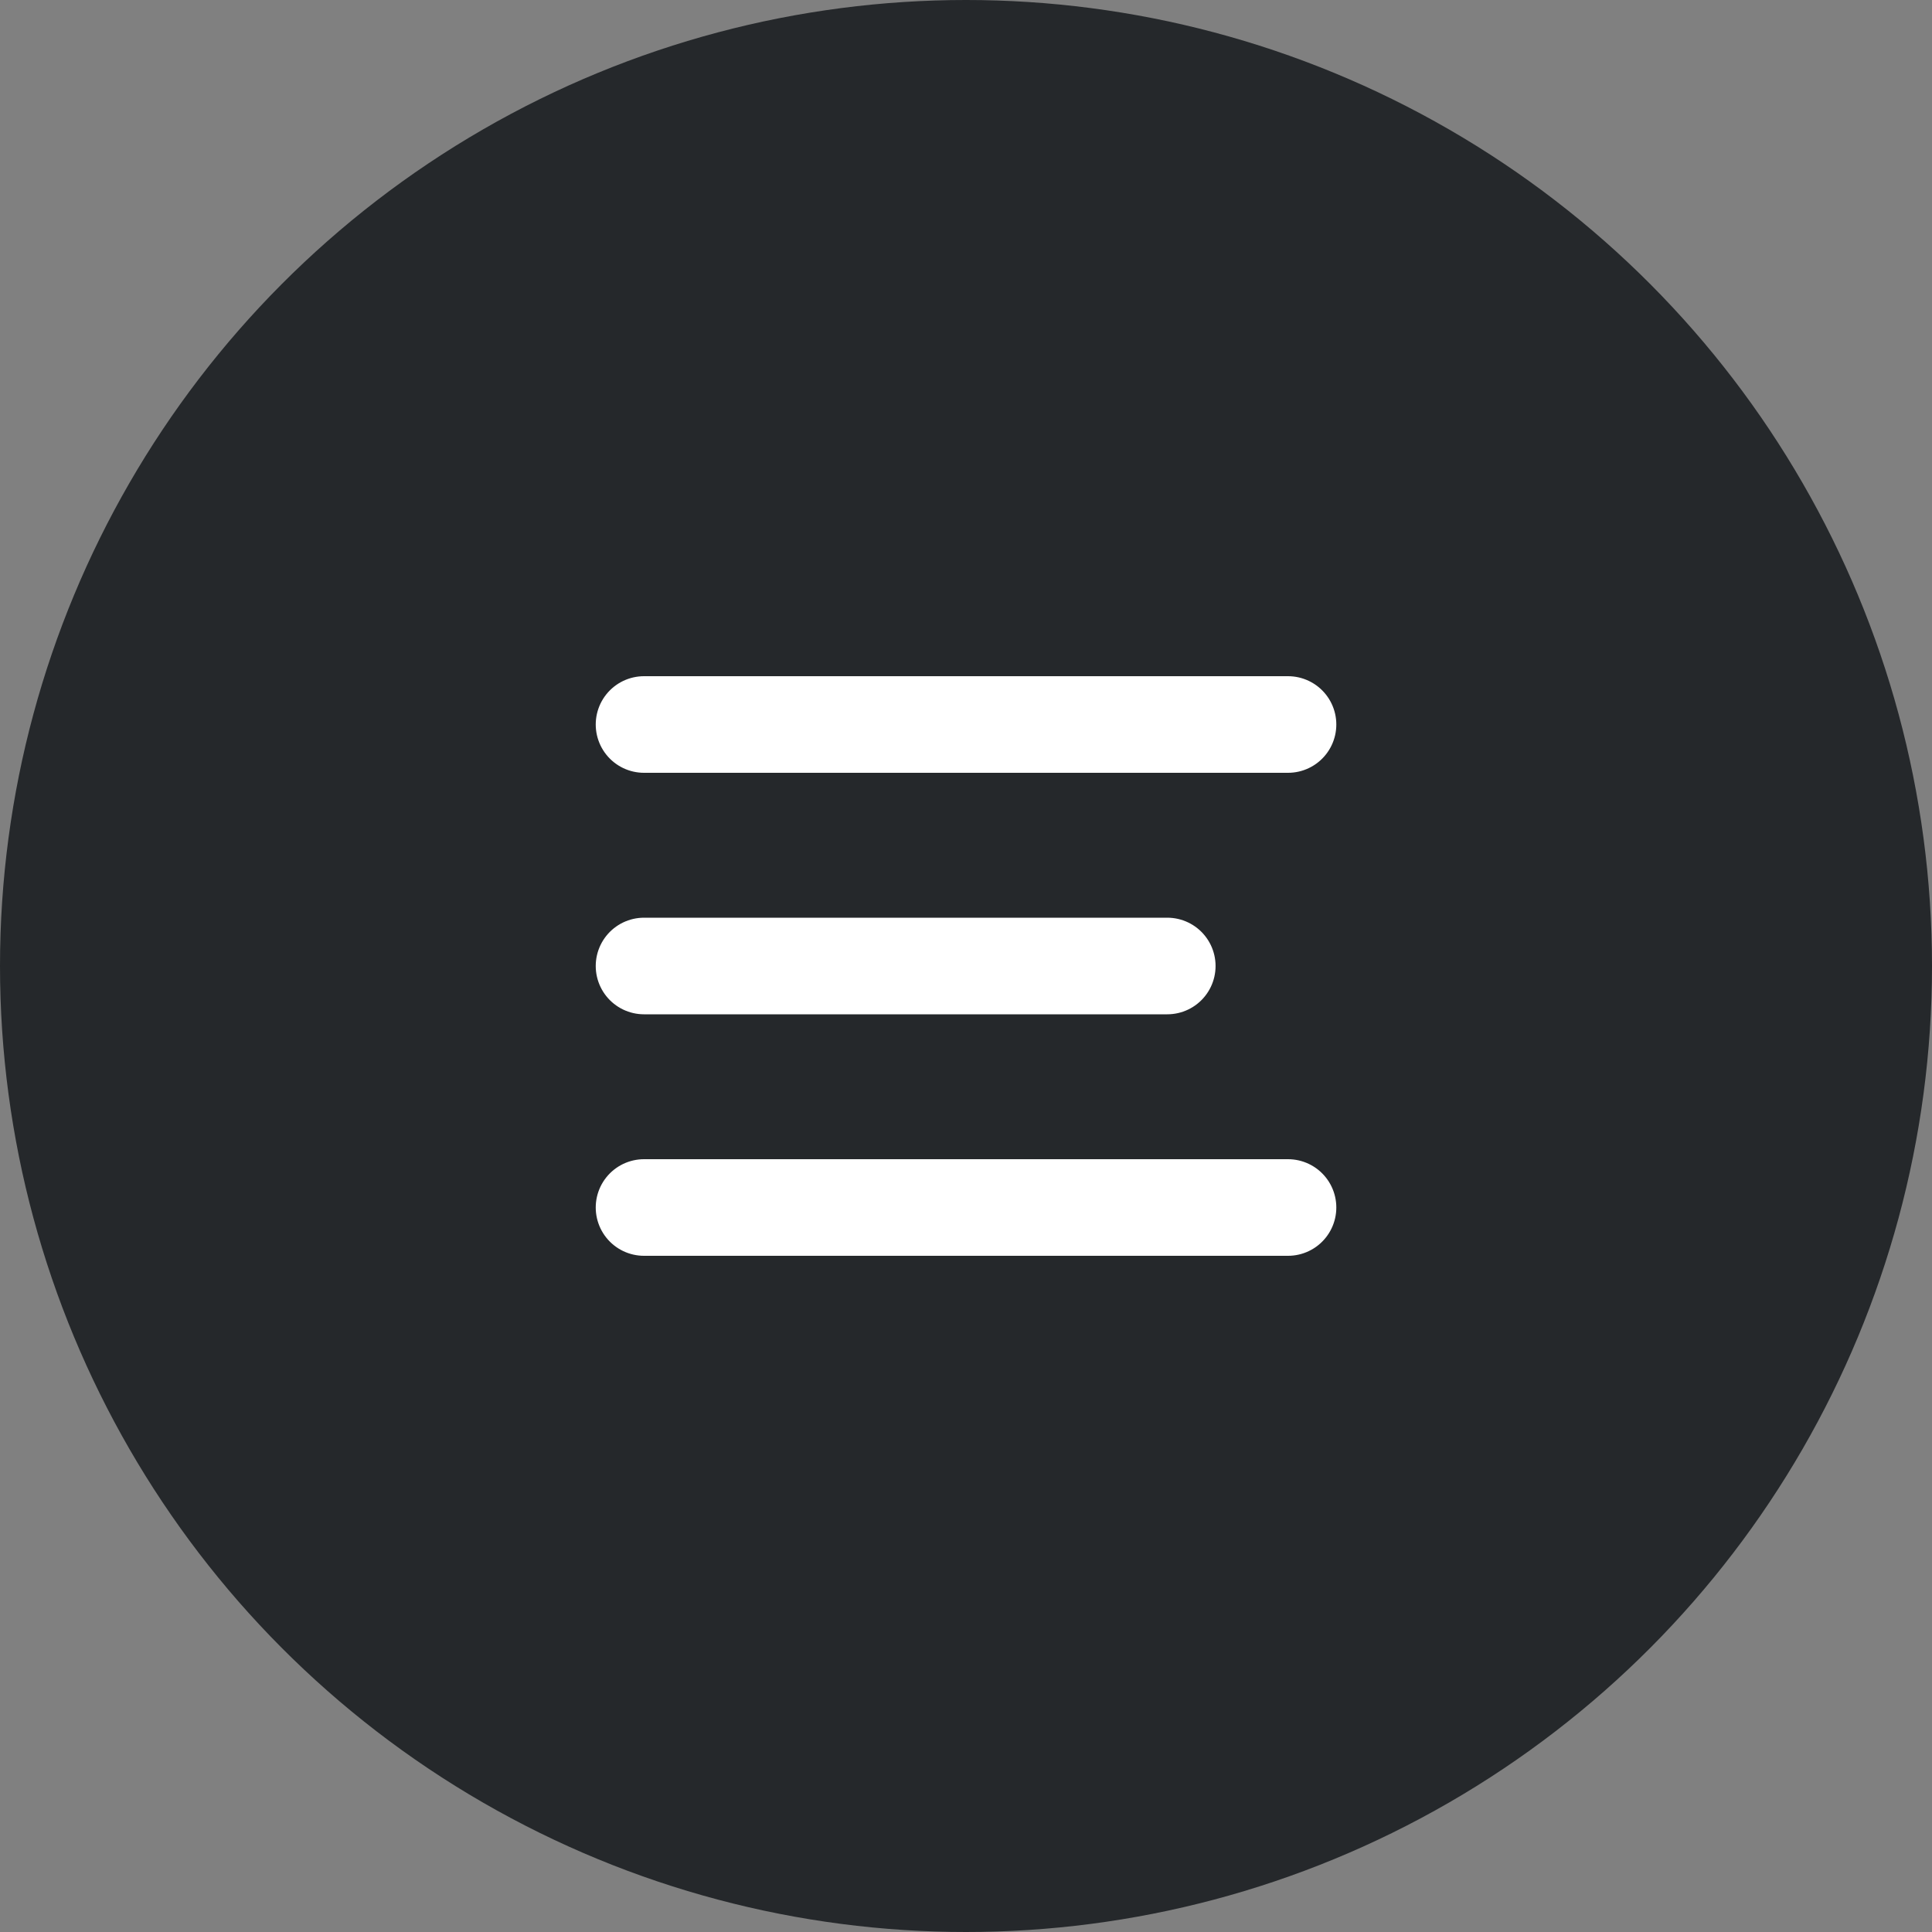
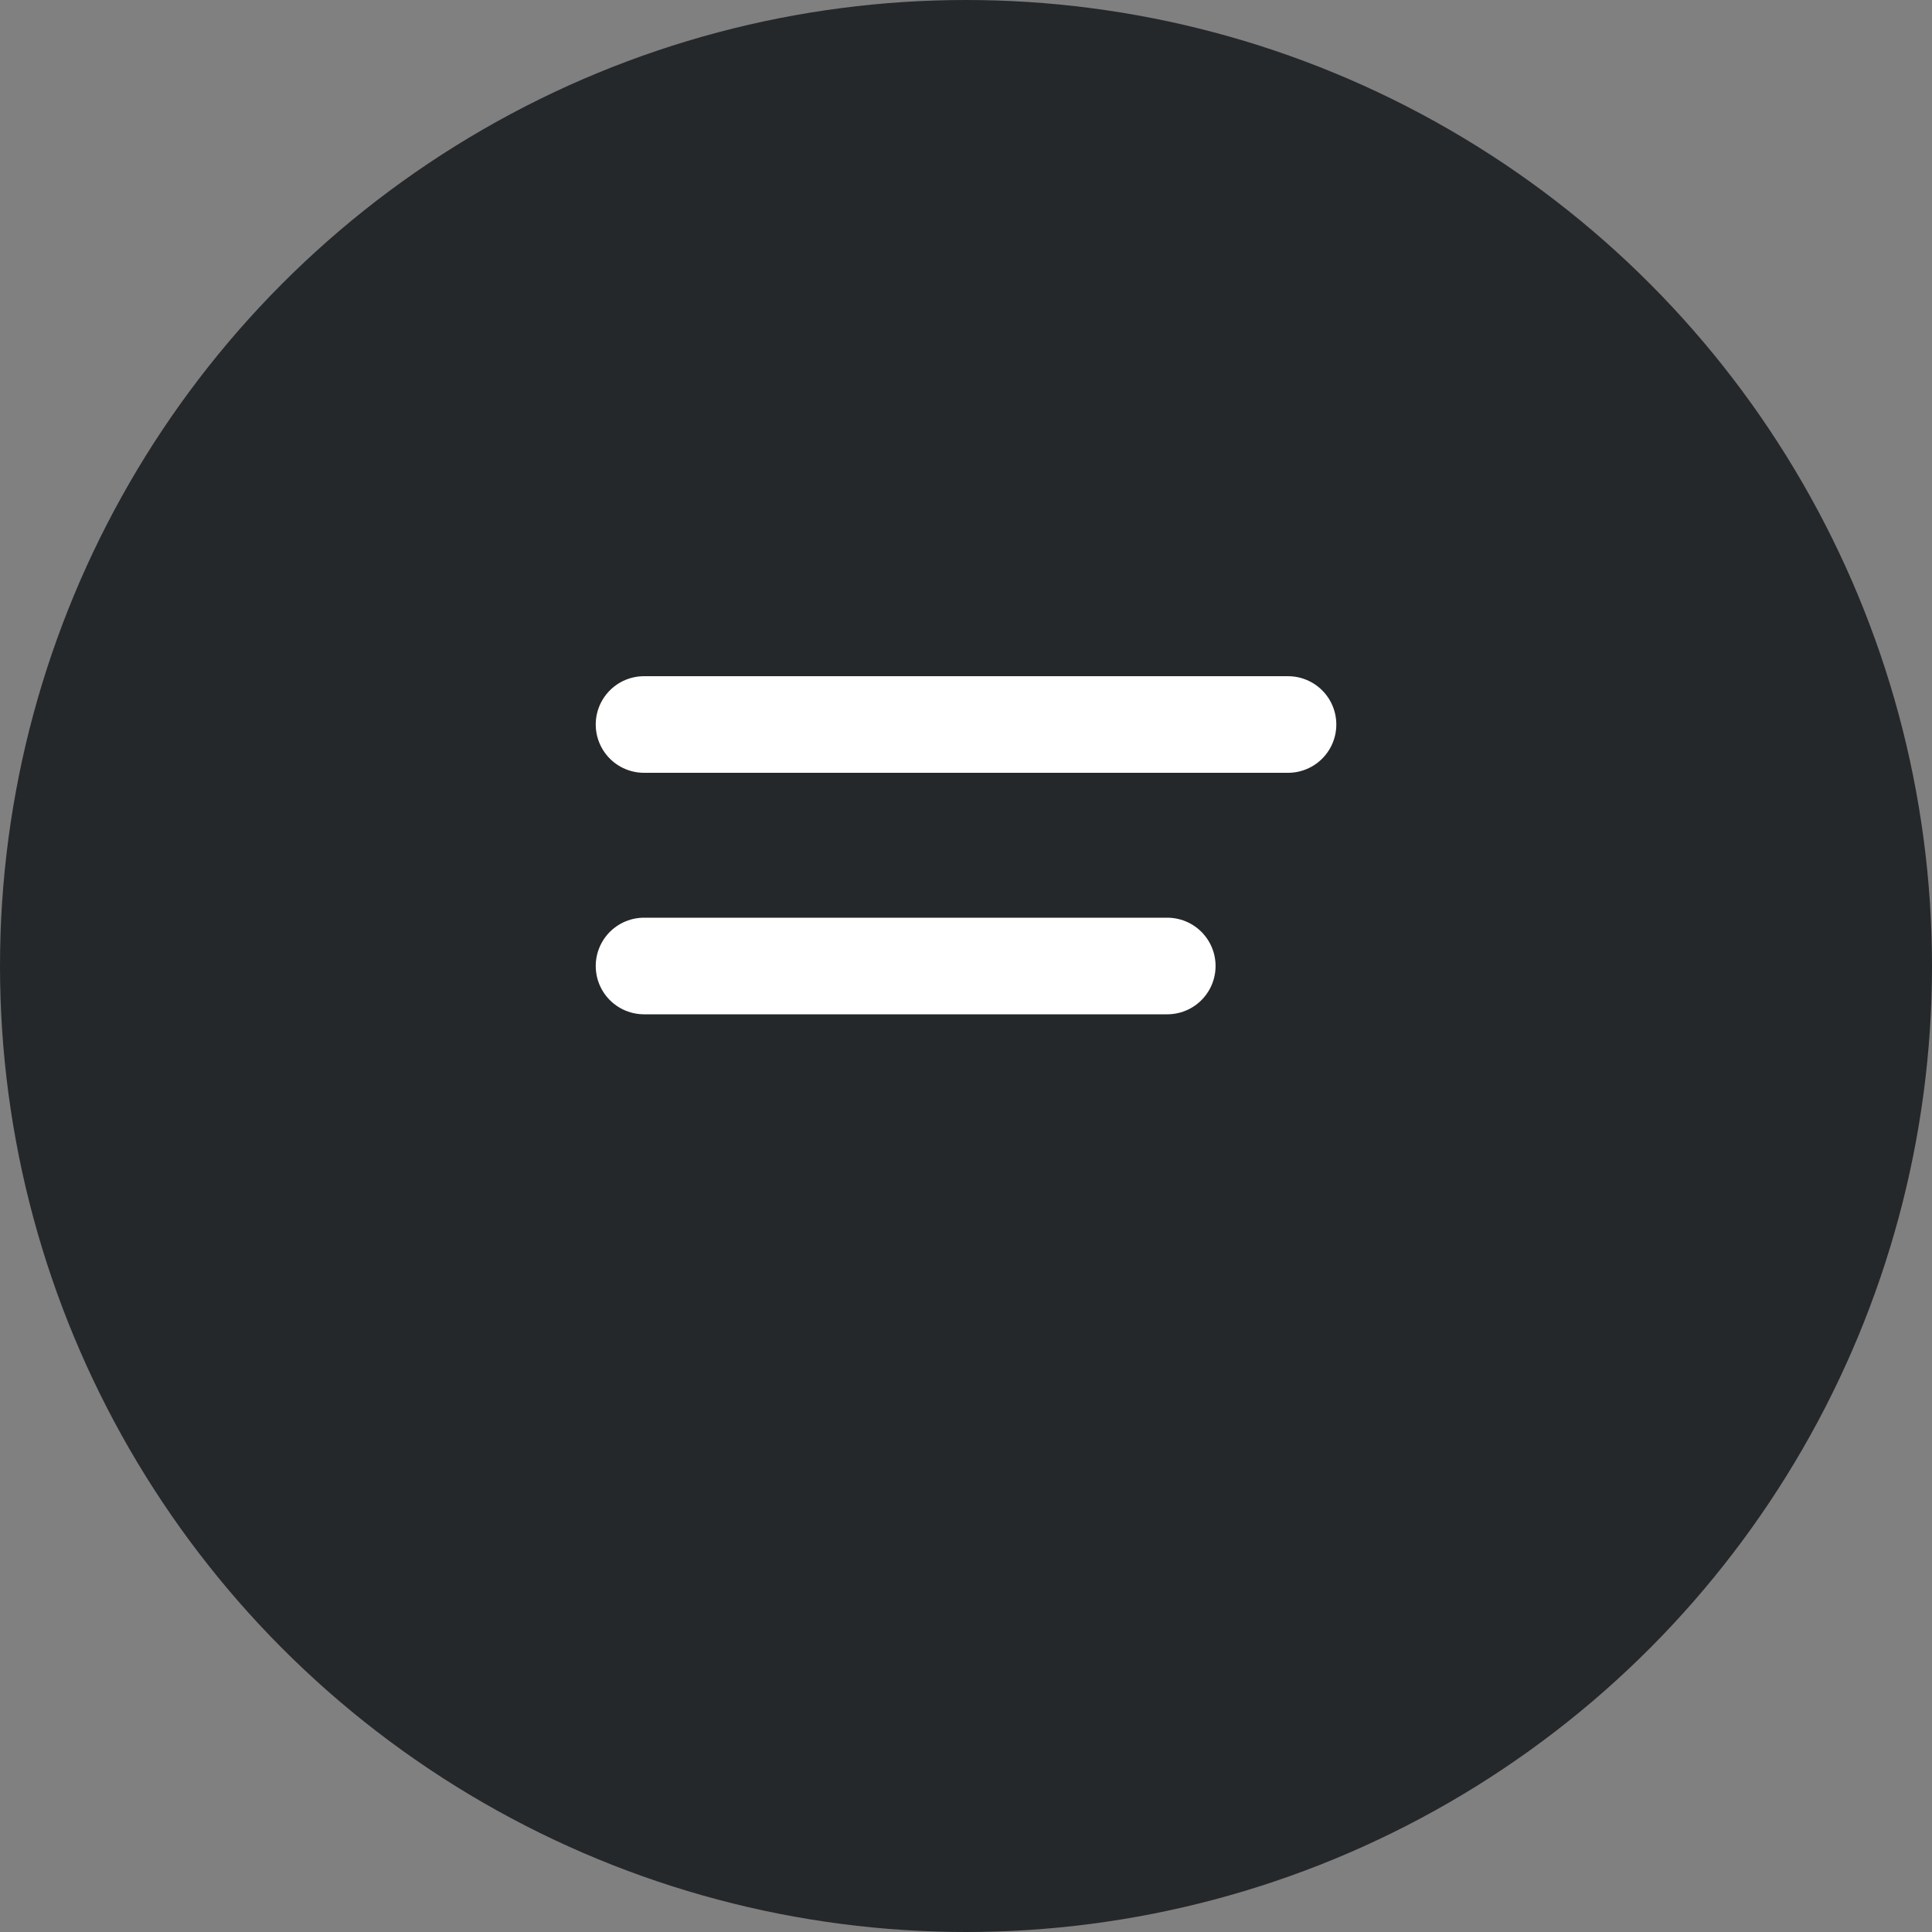
<svg xmlns="http://www.w3.org/2000/svg" width="40" height="40" viewBox="0 0 40 40" fill="none">
  <rect x="0" y="0" width="40" height="40" fill="#808080" stroke="none" />
  <circle cx="20" cy="20" r="20" fill="#25282B" />
  <path d="M13.334 20H24.167" stroke="white" stroke-width="2" stroke-linecap="round" stroke-linejoin="round" />
-   <path d="M13.334 25H26.667" stroke="white" stroke-width="2" stroke-linecap="round" stroke-linejoin="round" />
  <path d="M13.334 15H26.667" stroke="white" stroke-width="2" stroke-linecap="round" stroke-linejoin="round" />
</svg>